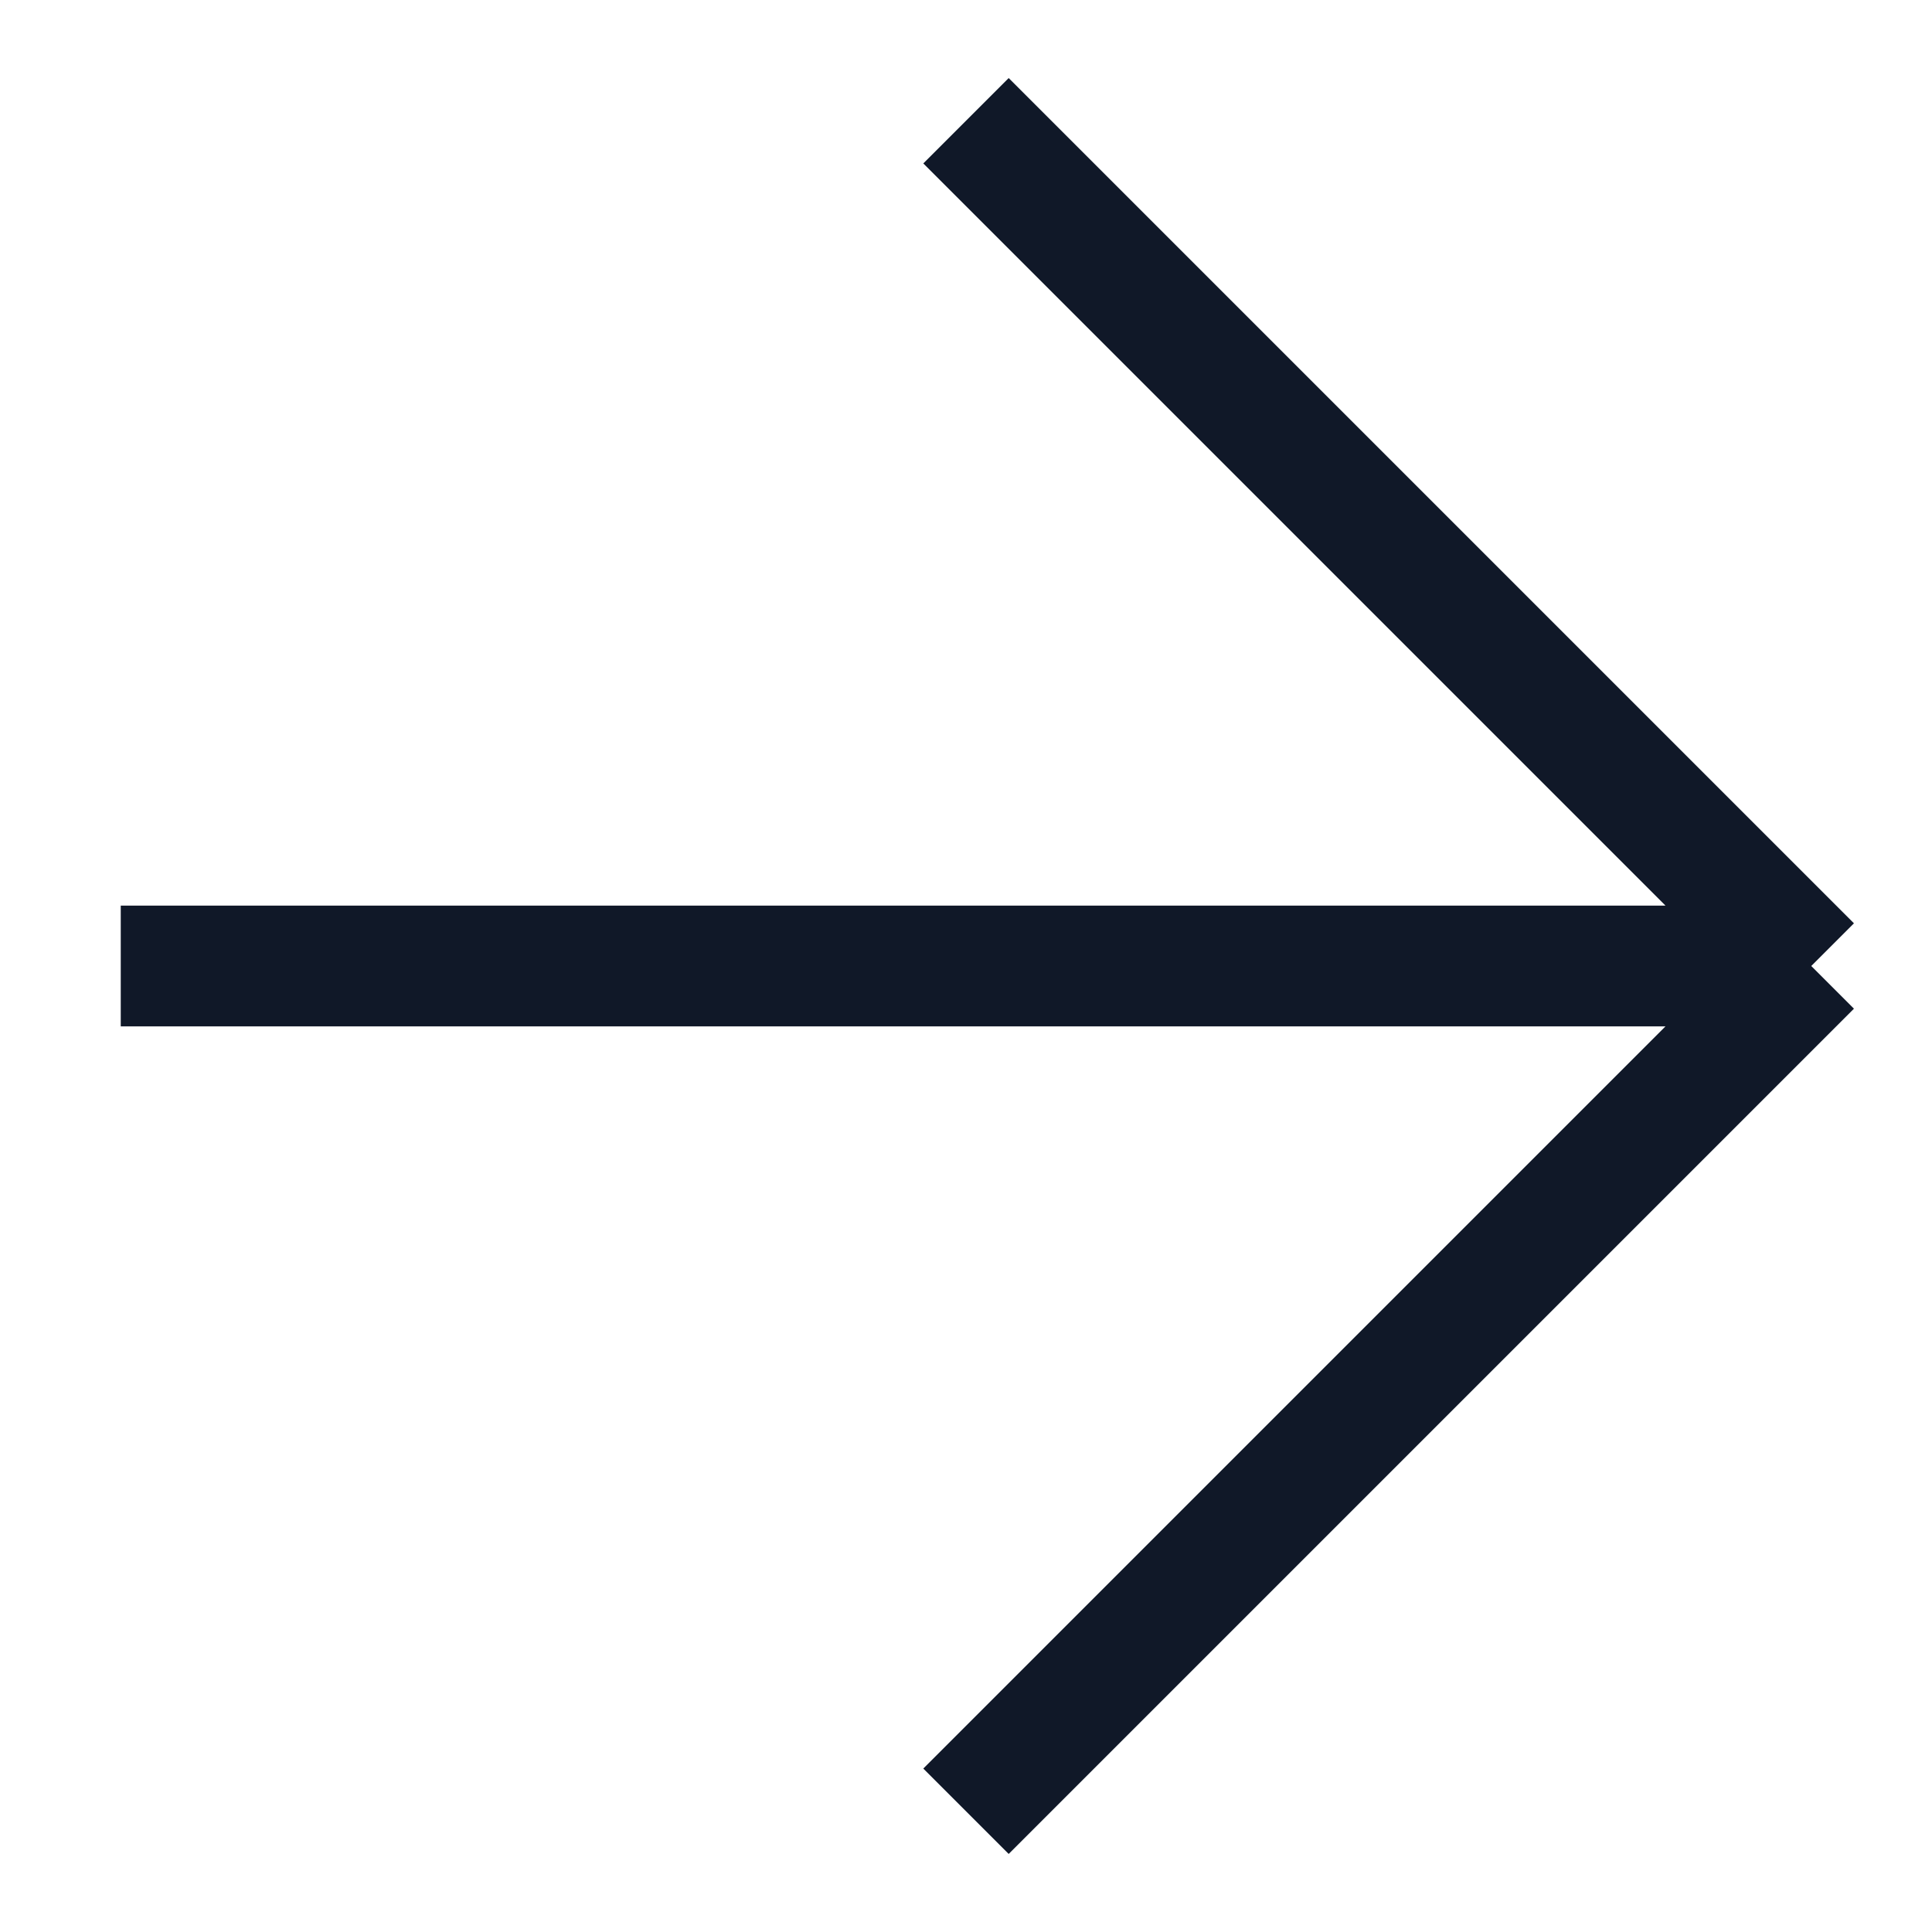
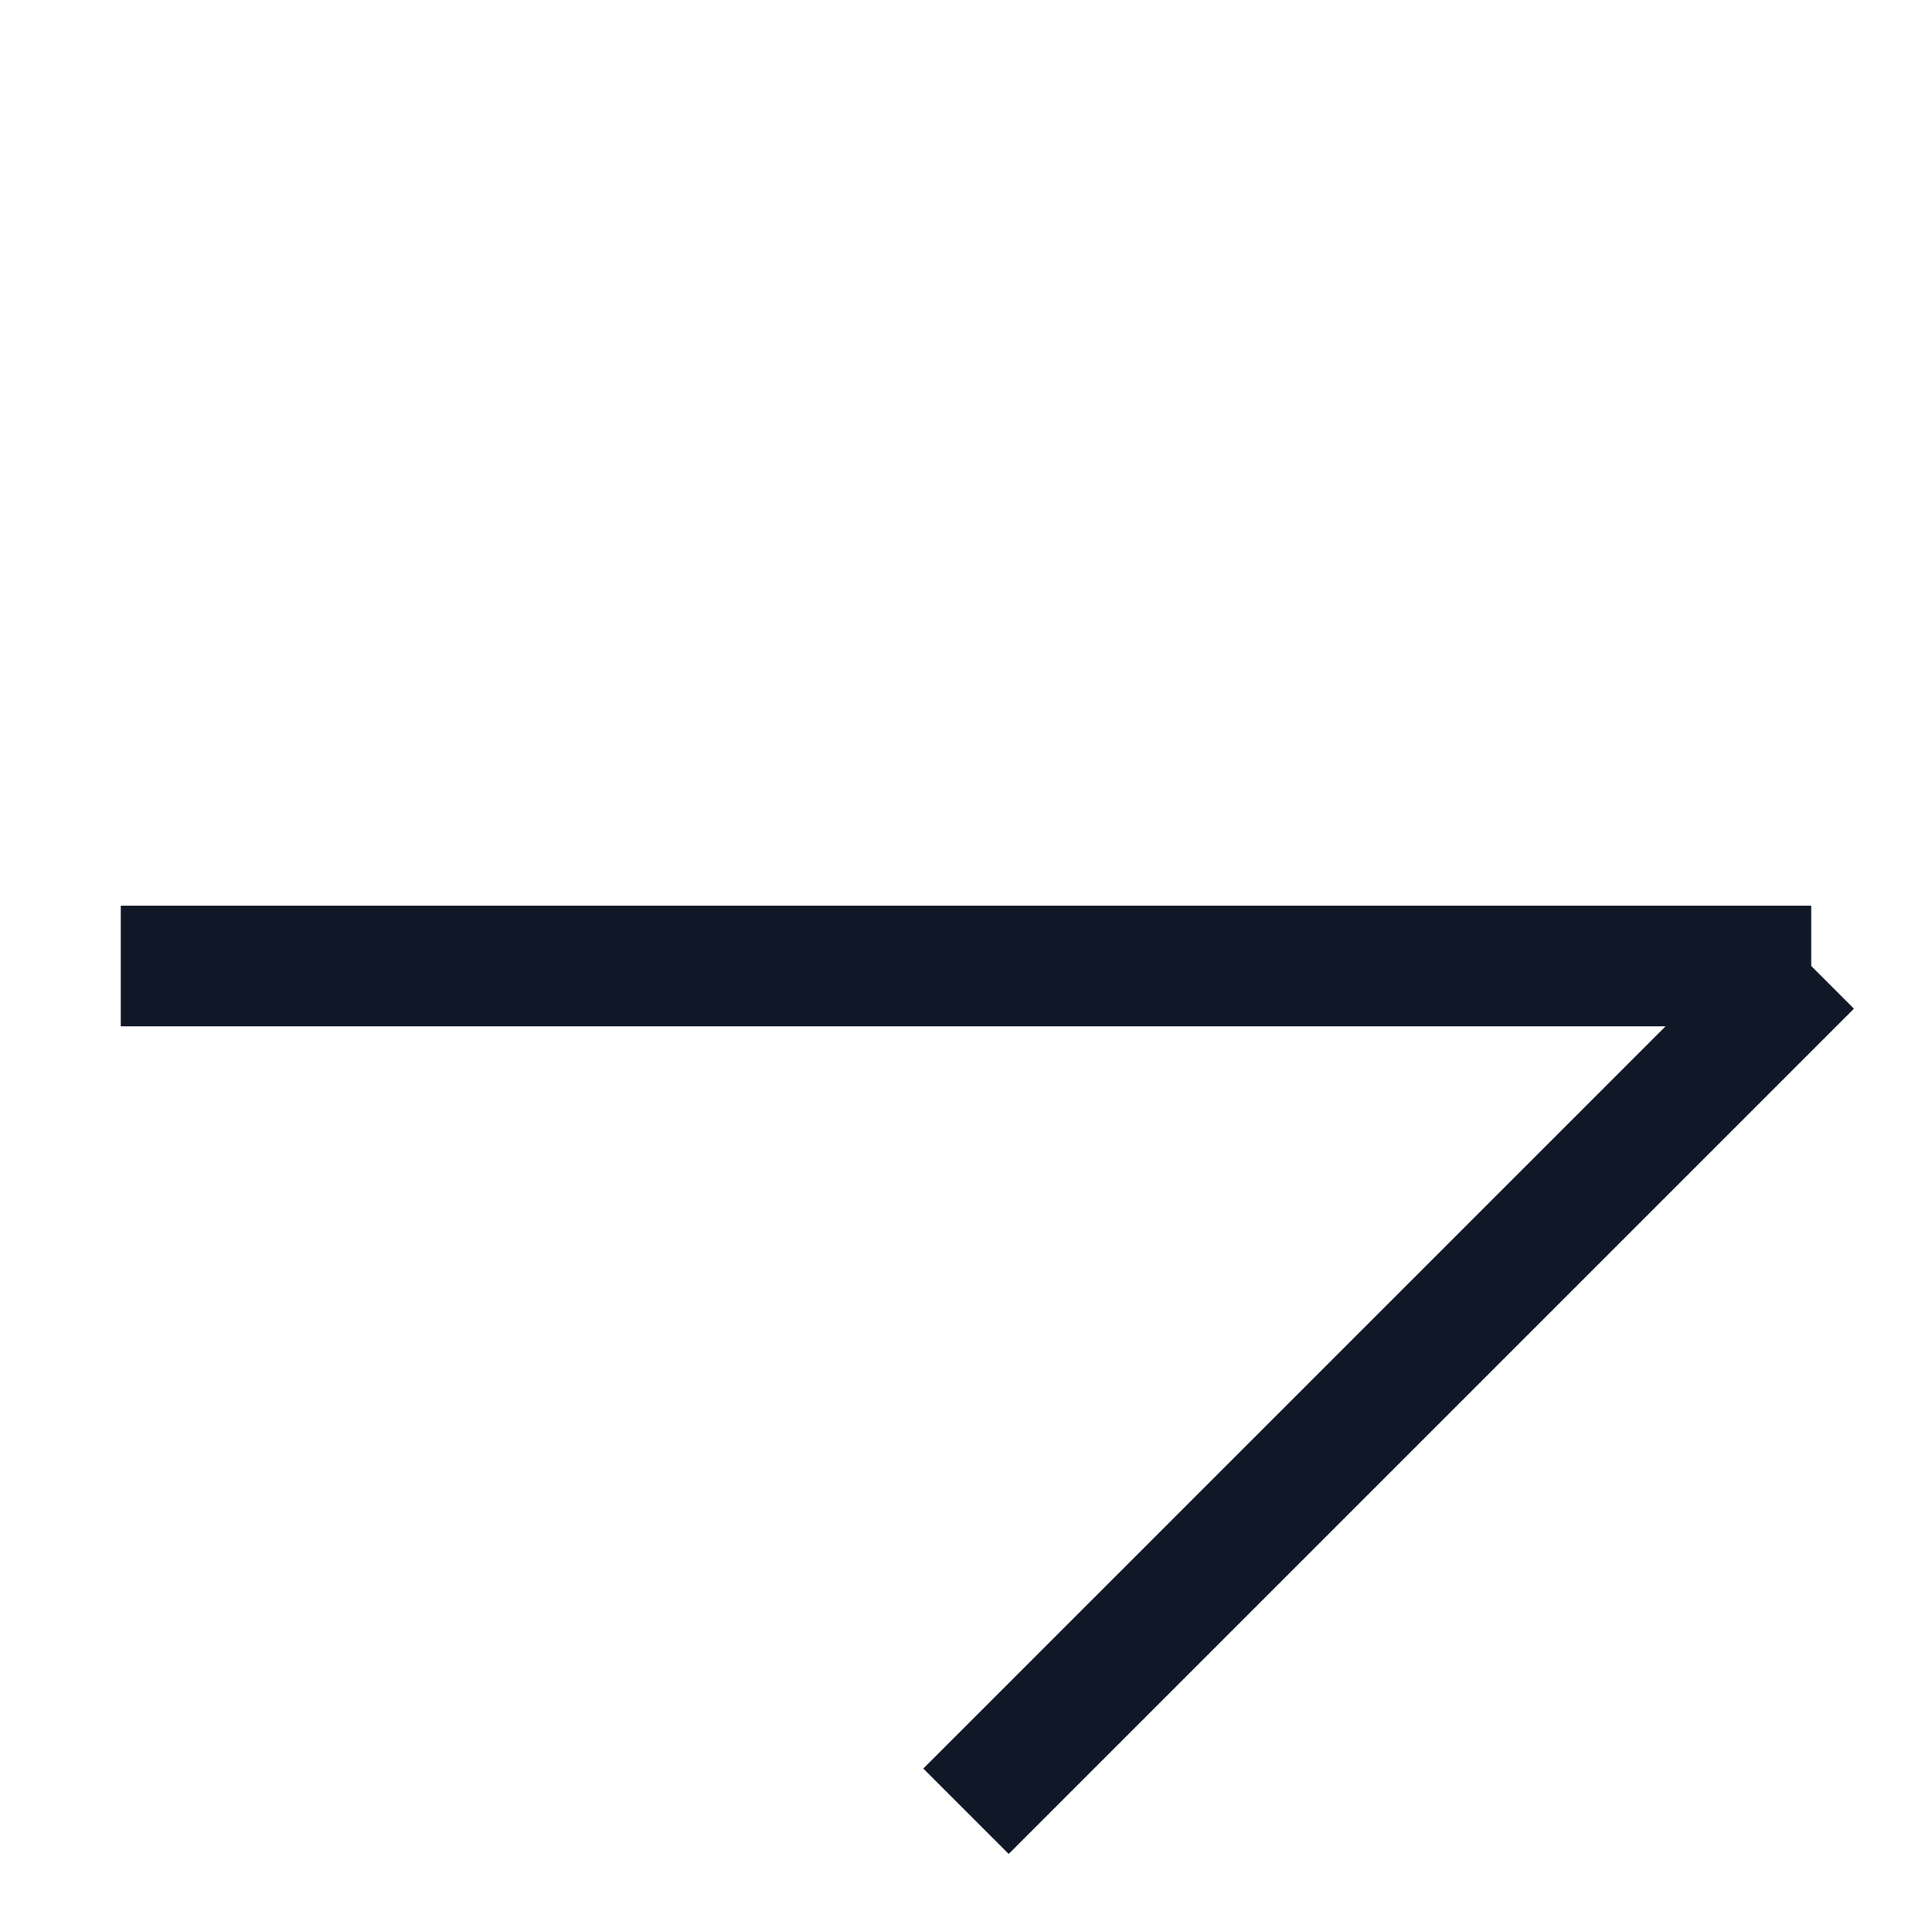
<svg xmlns="http://www.w3.org/2000/svg" width="16" height="16" viewBox="0 0 16 16" fill="none">
-   <path d="M1 8H15M15 8L8 1M15 8L8 15" stroke="#101828" strokeWidth="1.5" strokeLinecap="round" strokeLinejoin="round" />
+   <path d="M1 8H15M15 8M15 8L8 15" stroke="#101828" strokeWidth="1.5" strokeLinecap="round" strokeLinejoin="round" />
</svg>